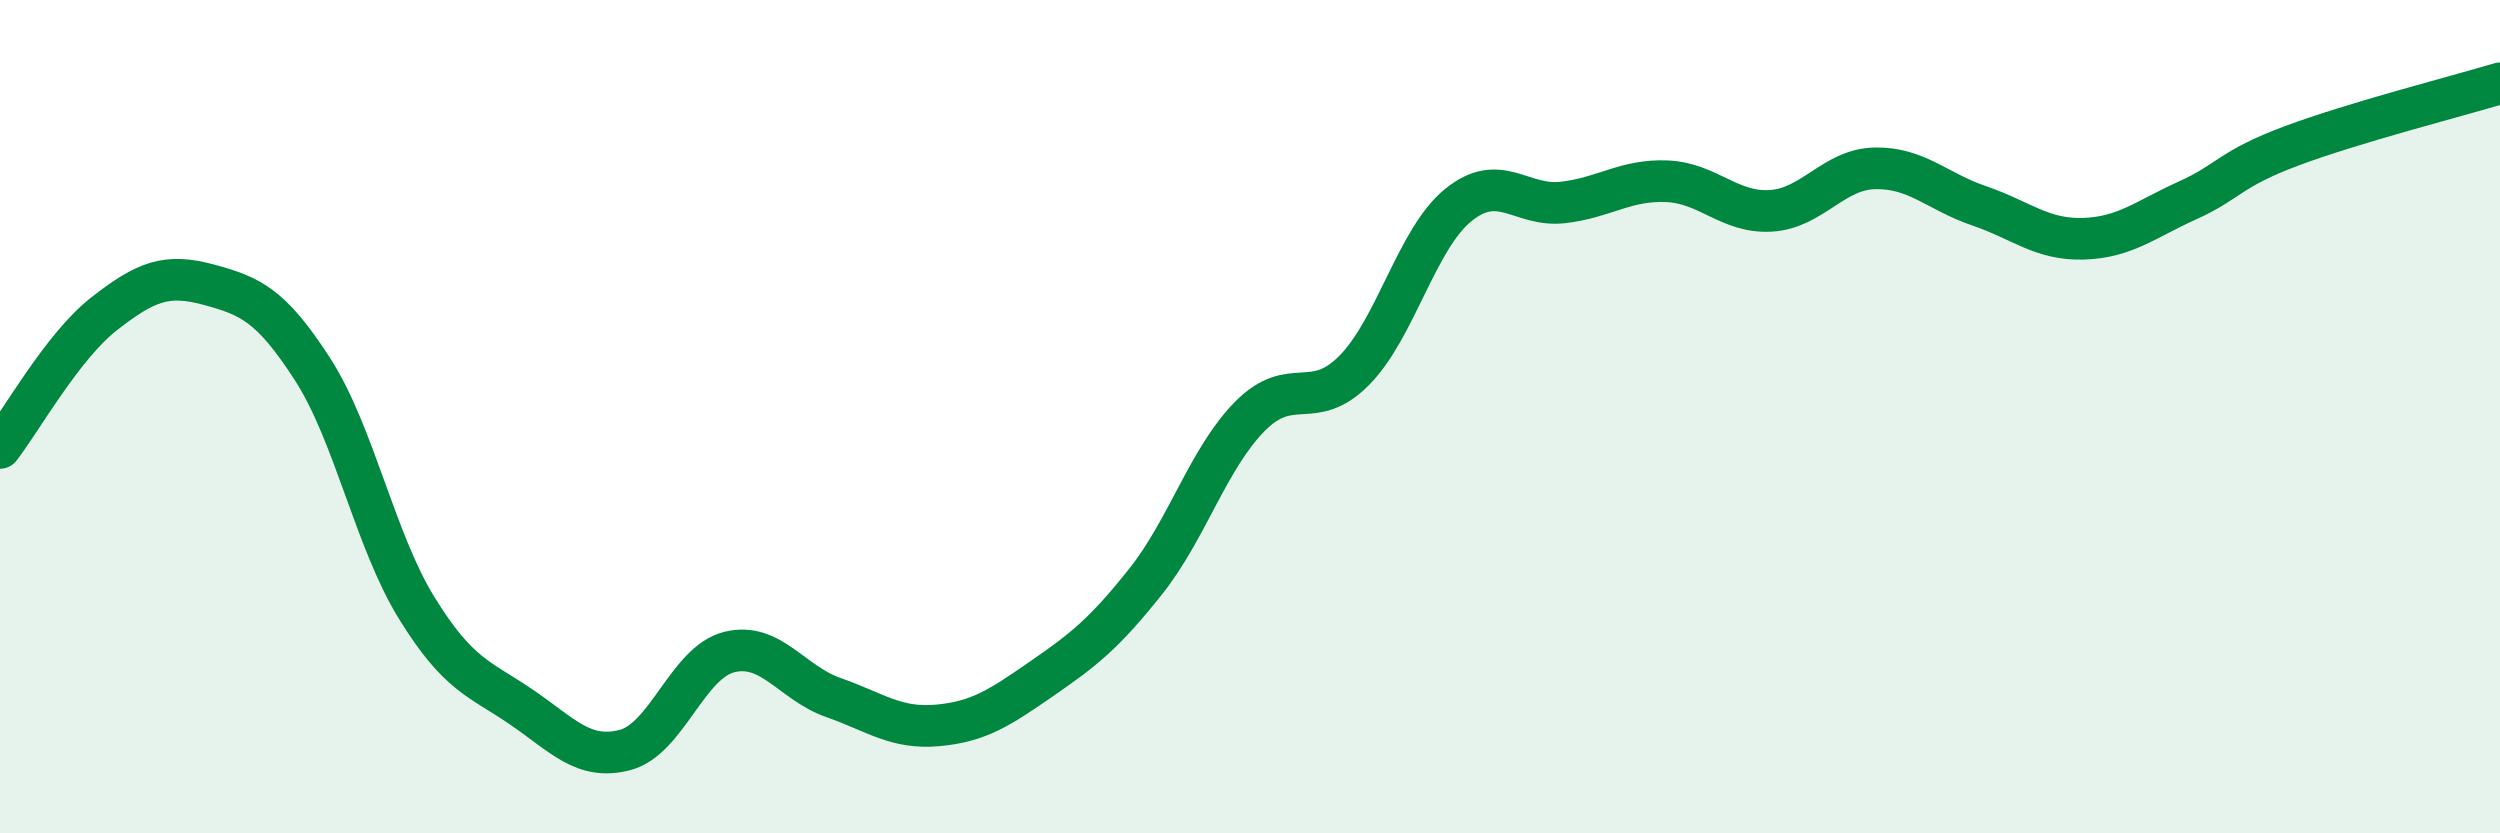
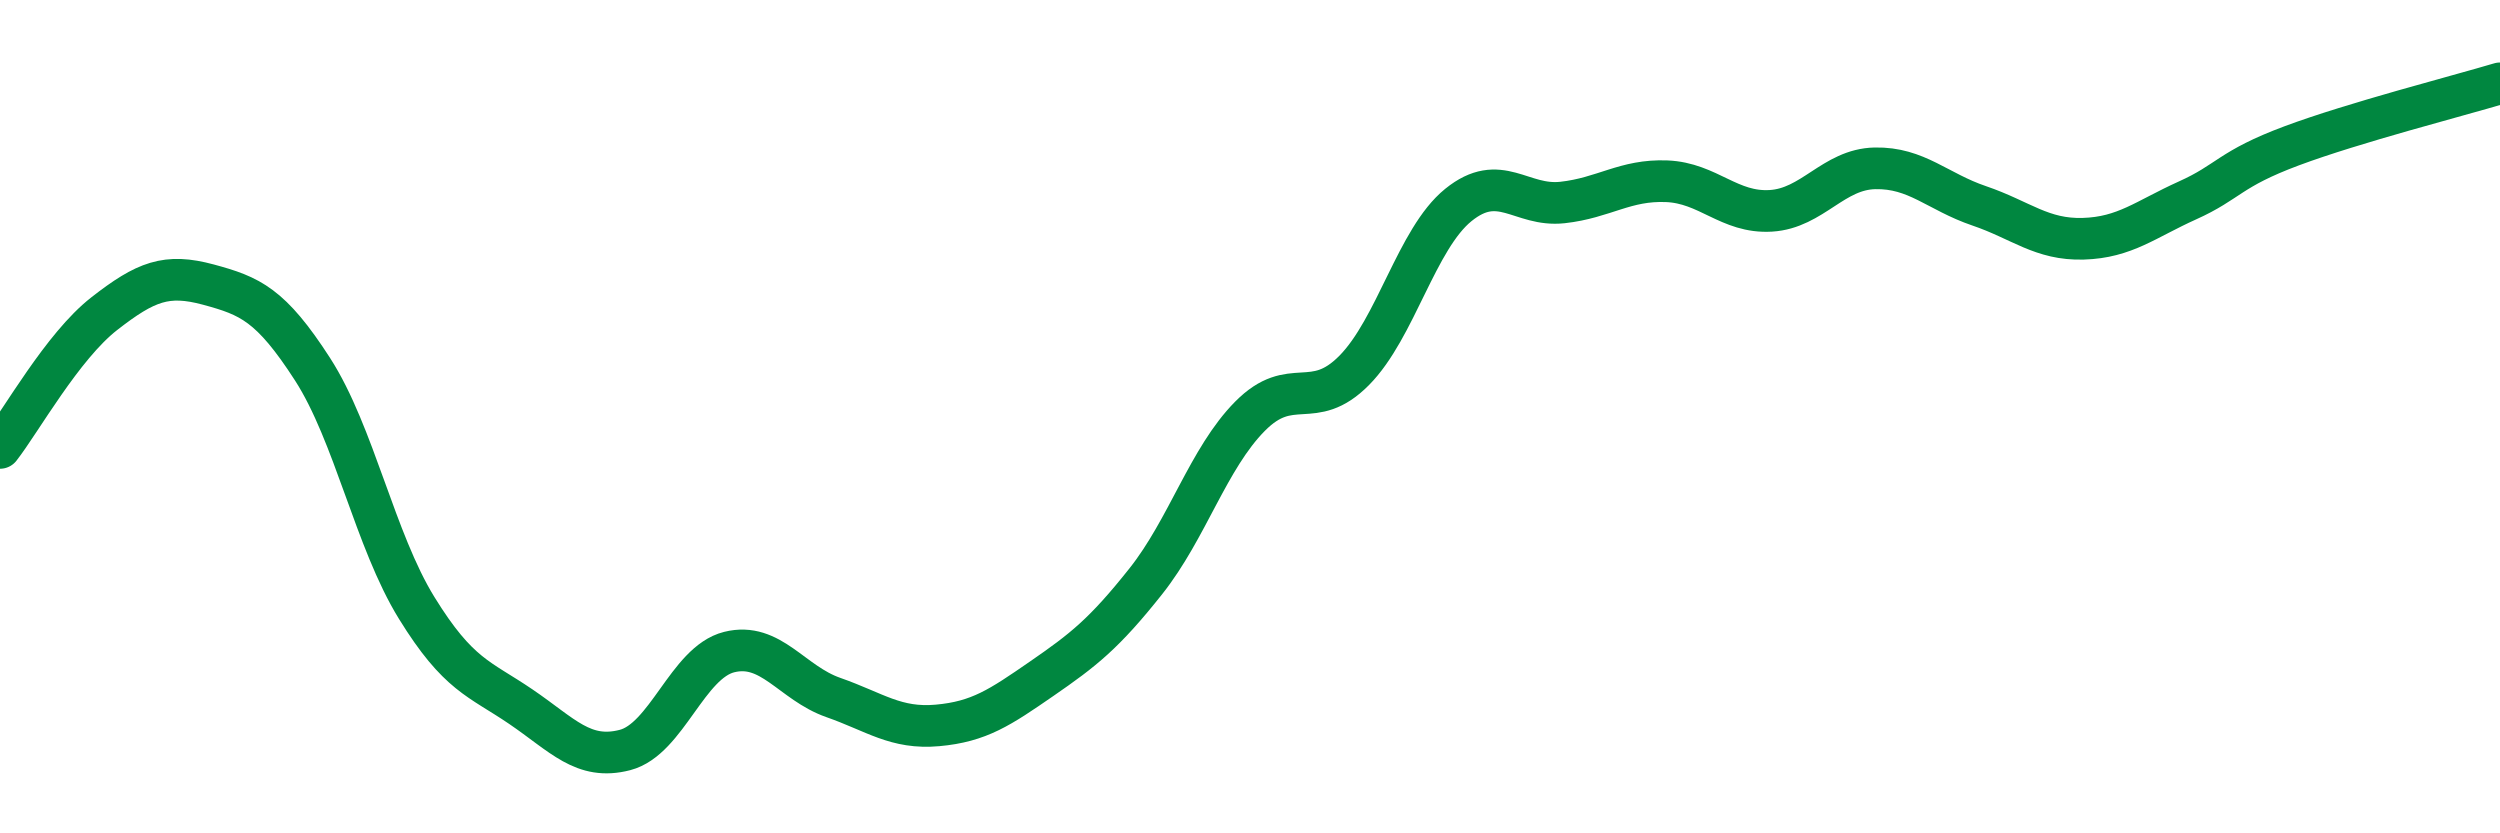
<svg xmlns="http://www.w3.org/2000/svg" width="60" height="20" viewBox="0 0 60 20">
-   <path d="M 0,10.75 C 0.5,10.11 1.5,8.31 2.5,7.53 C 3.5,6.75 4,6.56 5,6.83 C 6,7.1 6.5,7.31 7.5,8.86 C 8.5,10.41 9,12.97 10,14.59 C 11,16.21 11.5,16.28 12.5,16.96 C 13.5,17.64 14,18.26 15,18 C 16,17.74 16.5,15.9 17.5,15.65 C 18.5,15.4 19,16.39 20,16.74 C 21,17.09 21.5,17.5 22.5,17.41 C 23.5,17.32 24,16.98 25,16.29 C 26,15.6 26.5,15.21 27.5,13.95 C 28.5,12.69 29,11 30,9.99 C 31,8.98 31.5,9.9 32.5,8.89 C 33.5,7.88 34,5.73 35,4.92 C 36,4.11 36.5,4.97 37.5,4.86 C 38.5,4.75 39,4.31 40,4.35 C 41,4.39 41.5,5.12 42.5,5.06 C 43.5,5 44,4.06 45,4.04 C 46,4.02 46.5,4.6 47.5,4.94 C 48.5,5.28 49,5.76 50,5.73 C 51,5.7 51.5,5.26 52.5,4.81 C 53.5,4.36 53.5,4.06 55,3.5 C 56.5,2.94 59,2.3 60,2L60 20L0 20Z" fill="#008740" opacity="0.1" stroke-linecap="round" stroke-linejoin="round" />
  <path d="M 0,10.75 C 0.5,10.11 1.5,8.31 2.5,7.53 C 3.5,6.75 4,6.56 5,6.83 C 6,7.1 6.5,7.31 7.5,8.86 C 8.5,10.41 9,12.97 10,14.59 C 11,16.21 11.5,16.28 12.5,16.96 C 13.5,17.64 14,18.26 15,18 C 16,17.74 16.5,15.9 17.5,15.65 C 18.5,15.4 19,16.39 20,16.74 C 21,17.09 21.5,17.5 22.5,17.41 C 23.5,17.32 24,16.98 25,16.29 C 26,15.6 26.5,15.21 27.5,13.95 C 28.5,12.69 29,11 30,9.99 C 31,8.98 31.5,9.9 32.5,8.89 C 33.5,7.88 34,5.73 35,4.92 C 36,4.11 36.5,4.97 37.5,4.86 C 38.5,4.75 39,4.31 40,4.35 C 41,4.39 41.5,5.12 42.5,5.06 C 43.5,5 44,4.06 45,4.04 C 46,4.02 46.5,4.6 47.5,4.94 C 48.5,5.28 49,5.76 50,5.73 C 51,5.7 51.5,5.26 52.5,4.81 C 53.5,4.36 53.5,4.06 55,3.5 C 56.5,2.94 59,2.3 60,2" stroke="#008740" stroke-width="1" fill="none" stroke-linecap="round" stroke-linejoin="round" />
</svg>